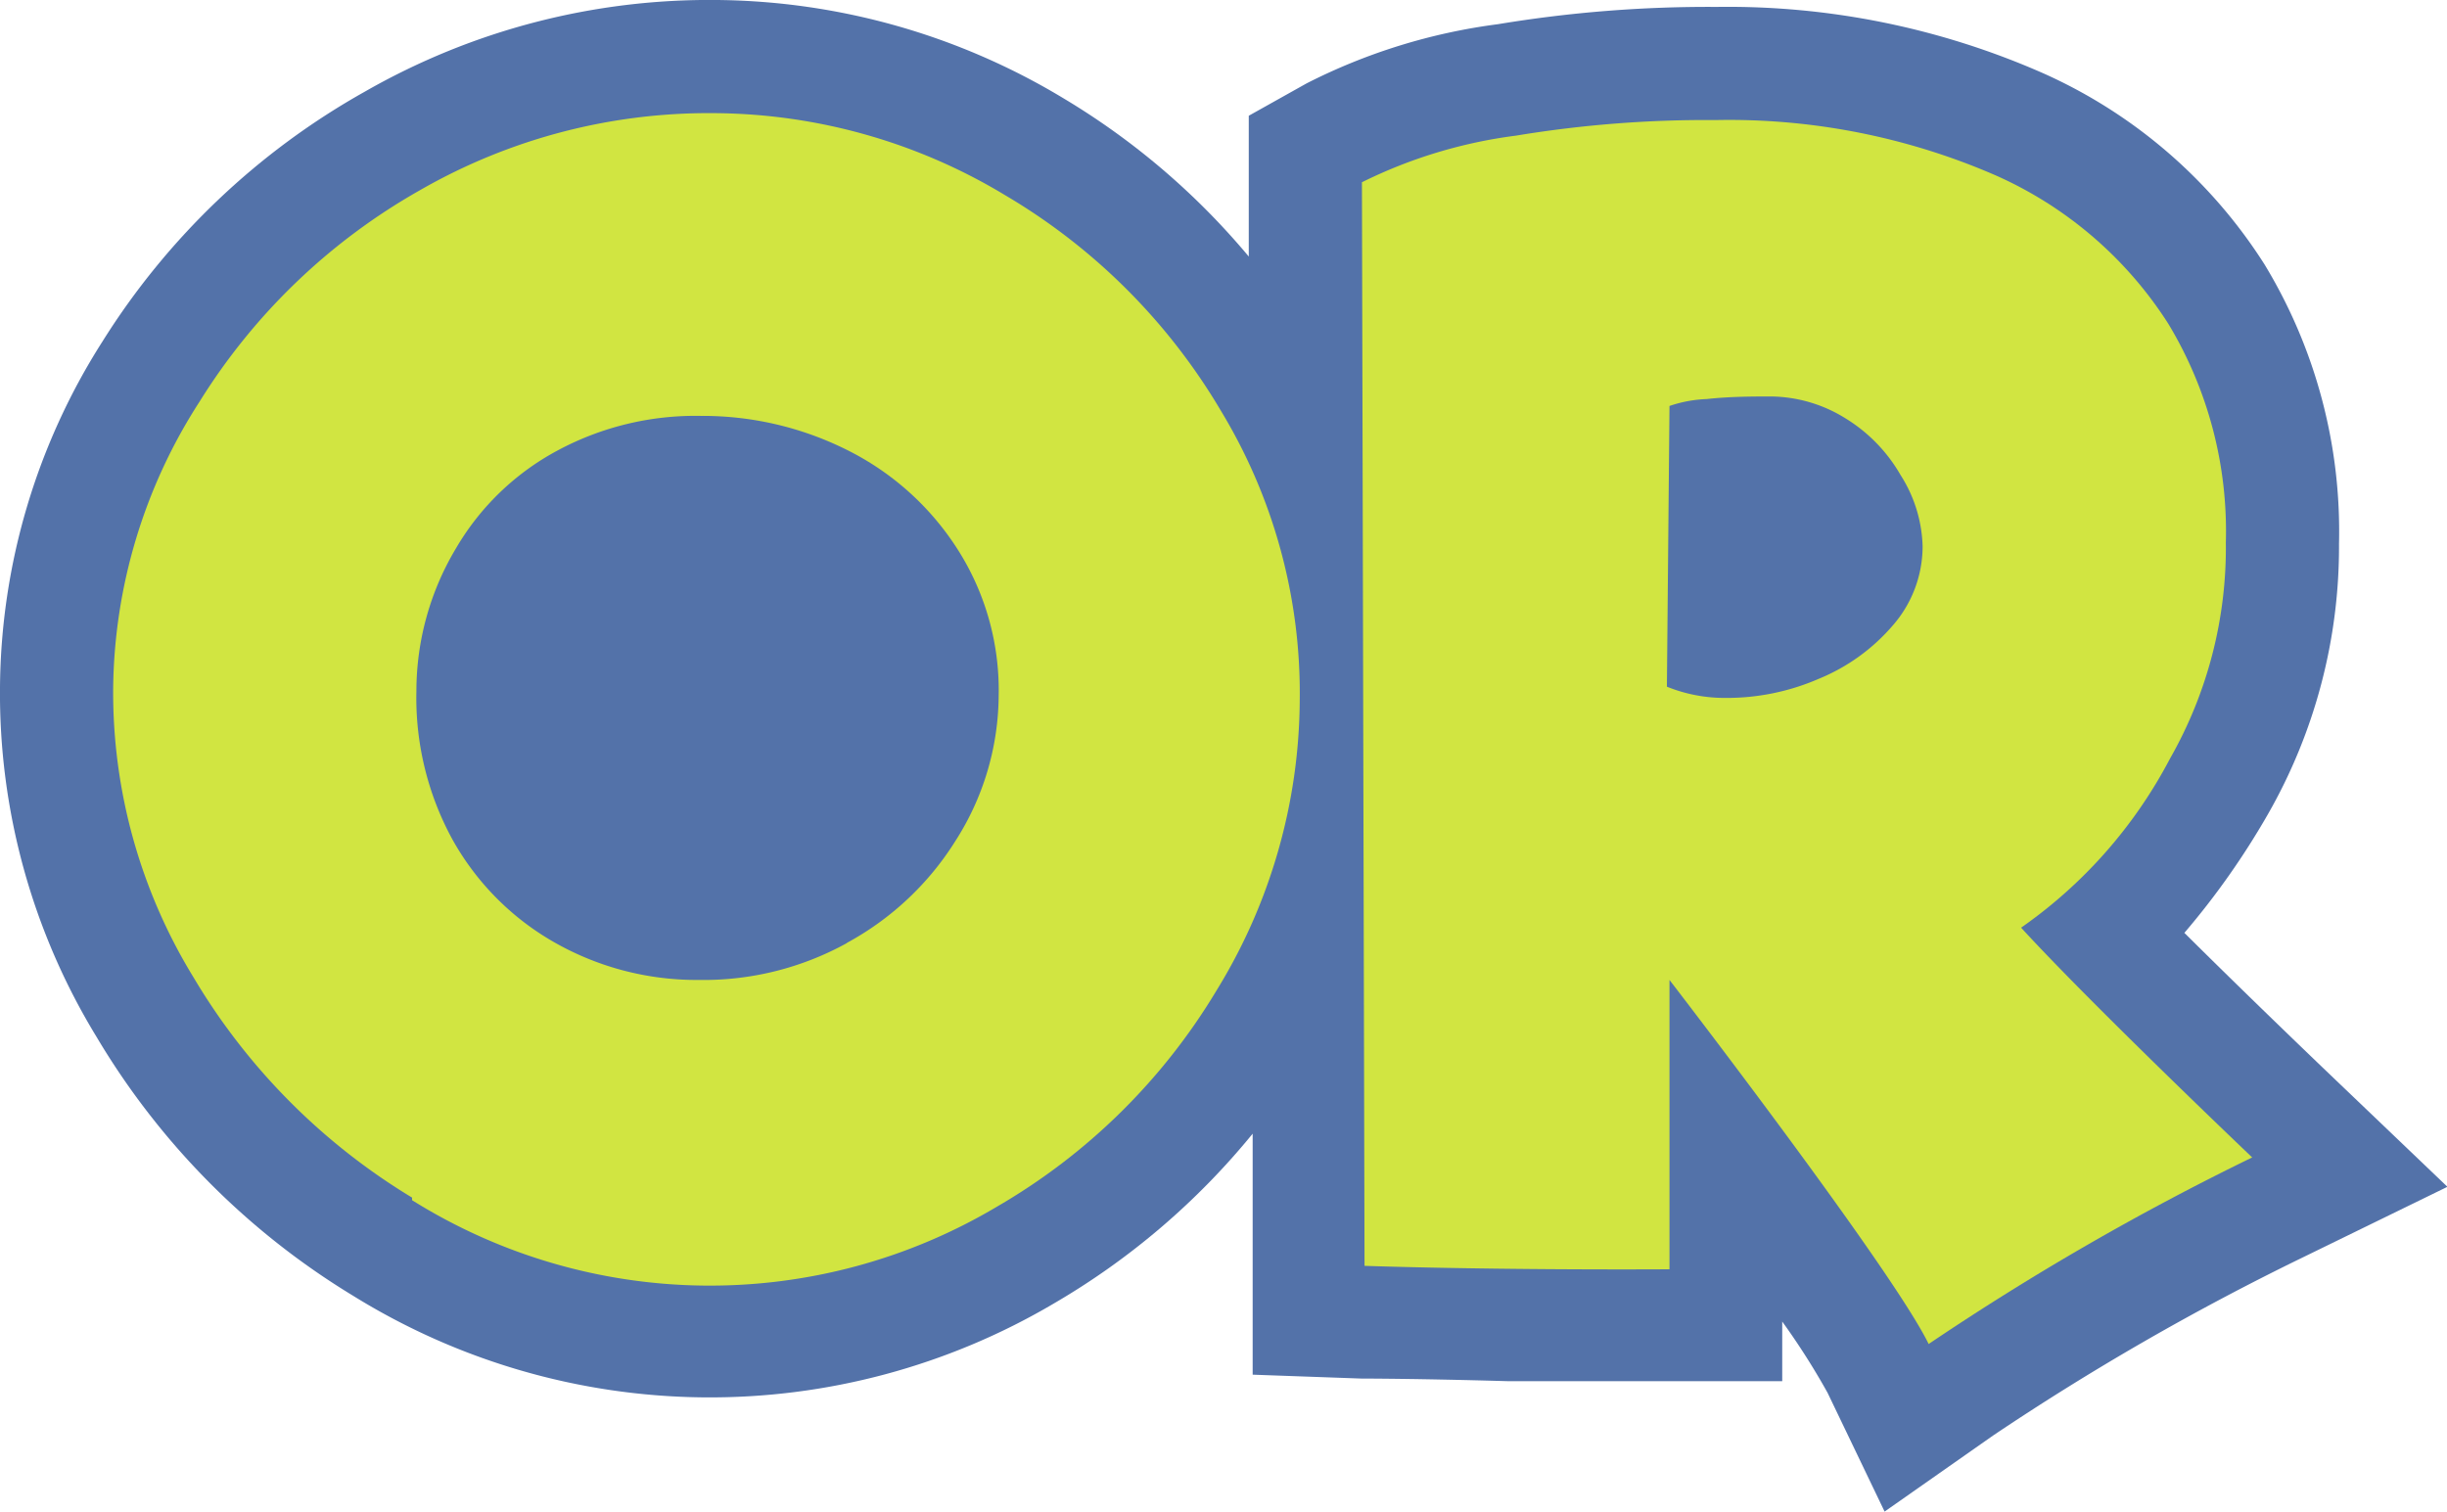
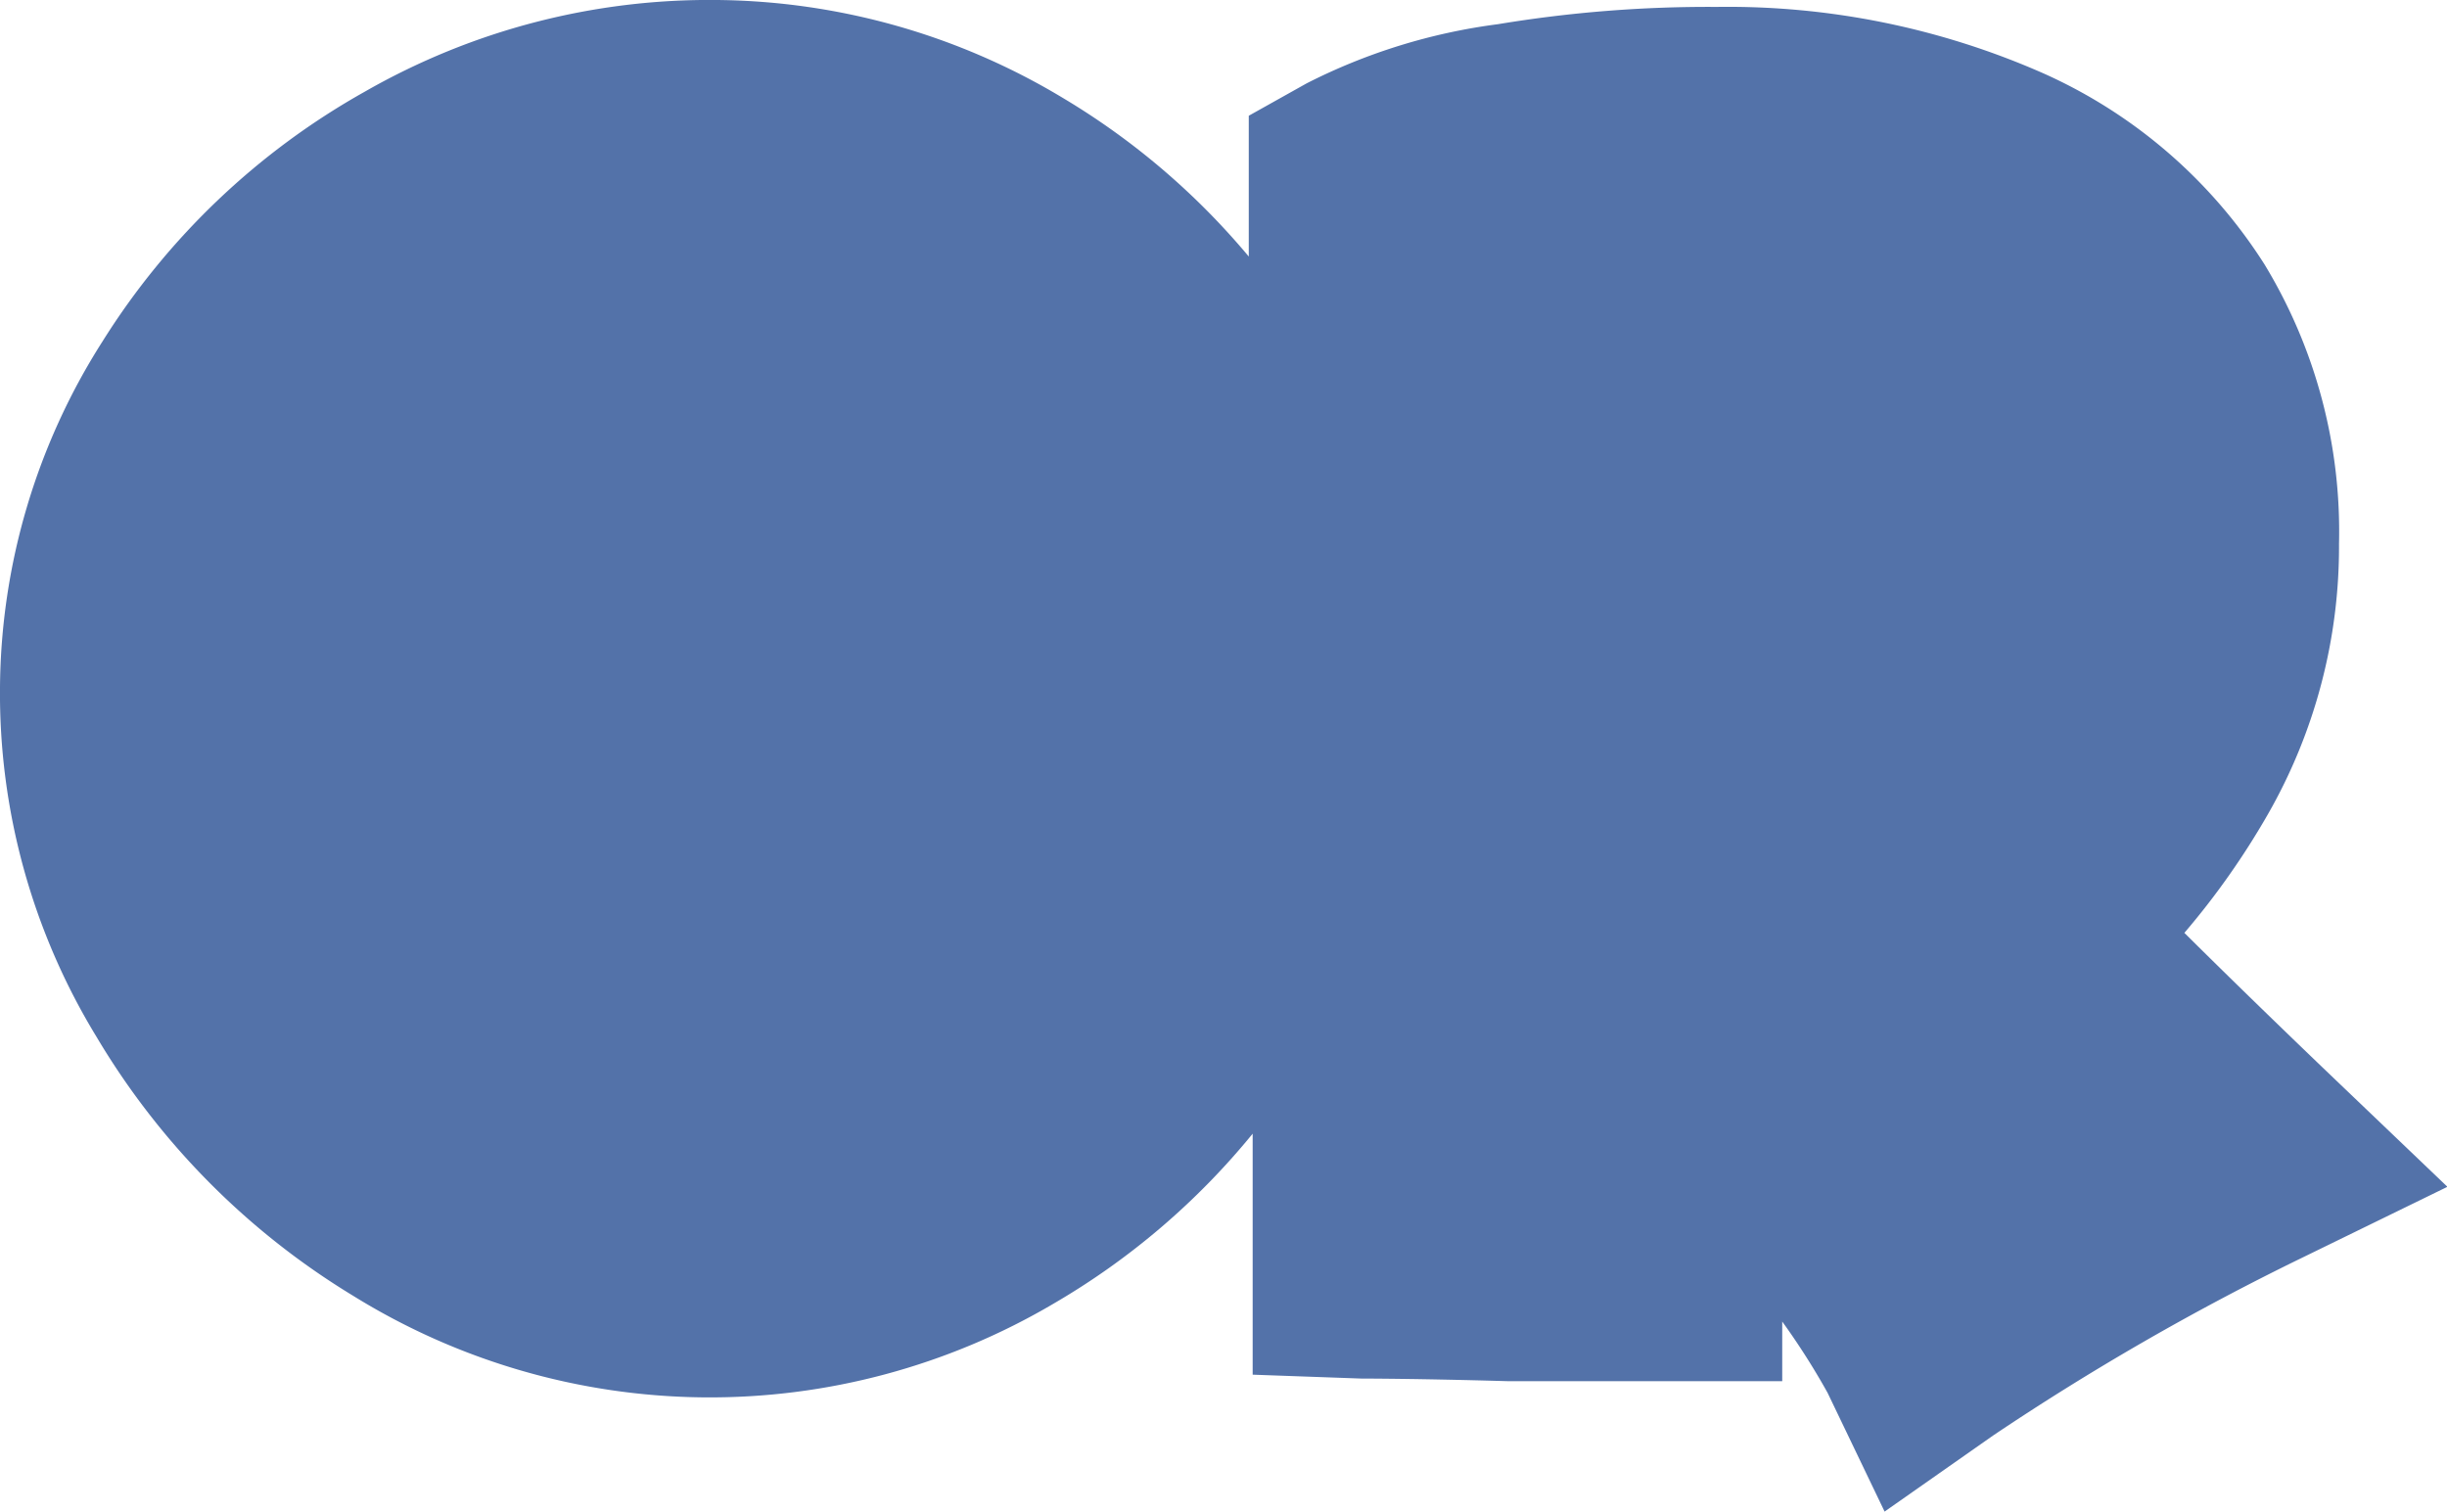
<svg xmlns="http://www.w3.org/2000/svg" viewBox="0 0 56.65 35">
  <defs>
    <style>.cls-1{fill:#5372a9;}.cls-2{fill:#d1e541;}</style>
  </defs>
  <title>or</title>
  <g id="Layer_2" data-name="Layer 2">
    <g id="Layer_1-2" data-name="Layer 1">
      <path class="cls-1" d="M53.94,24.88s-1.78-1.7-3.37-3.28a18,18,0,0,0,1.93-2.74,12.47,12.47,0,0,0,1.65-6.27,11.91,11.91,0,0,0-1.72-6.46A11.73,11.73,0,0,0,47.31,1.7,18.1,18.1,0,0,0,39.74.16a29.8,29.8,0,0,0-5.06.4,13.59,13.59,0,0,0-4.43,1.37l-1.34.75V5.94a16.86,16.86,0,0,0-4.3-3.67,15.8,15.8,0,0,0-8-2.27A16.05,16.05,0,0,0,8.45,2.12,16.93,16.93,0,0,0,2.37,7.91a15.1,15.1,0,0,0-2.37,8A15.27,15.27,0,0,0,2.23,24a17.41,17.41,0,0,0,5.94,6,15.67,15.67,0,0,0,16.23.18A16.93,16.93,0,0,0,29,26.25v5.58l2.52.09c.05,0,1.27,0,3.37.06,1.05,0,2.32,0,3.77,0l2.6,0V30.6a16.65,16.65,0,0,1,1.05,1.65L43.63,35l2.51-1.76a59.53,59.53,0,0,1,7.14-4.11l3.38-1.65Z" />
-       <path class="cls-2" d="M31.59,29.31,31.53,4.22A11.24,11.24,0,0,1,35.1,3.14a27,27,0,0,1,4.62-.36,15.46,15.46,0,0,1,6.48,1.28,9.12,9.12,0,0,1,4,3.44,9.29,9.29,0,0,1,1.33,5.06,9.85,9.85,0,0,1-1.29,5,11,11,0,0,1-3.45,3.92c1.61,1.76,5.35,5.32,5.35,5.32a61.41,61.41,0,0,0-7.49,4.32c-.86-1.76-6-8.43-6-8.43v6.7C34.32,29.41,31.59,29.31,31.59,29.31Zm7-13.41a3.57,3.57,0,0,0,1.37.26,5.34,5.34,0,0,0,2.14-.44,4.51,4.51,0,0,0,1.73-1.25,2.79,2.79,0,0,0,.68-1.82A3.22,3.22,0,0,0,44,11a3.69,3.69,0,0,0-1.27-1.31A3.32,3.32,0,0,0,41,9.18c-.4,0-.95,0-1.49.06a3,3,0,0,0-.86.16Z" />
-       <path class="cls-2" d="M9.54,27.73a14.76,14.76,0,0,1-5.06-5.1,12.63,12.63,0,0,1-1.86-6.7,12.46,12.46,0,0,1,2-6.63A14.28,14.28,0,0,1,9.73,4.4a13.41,13.41,0,0,1,6.82-1.78,13.16,13.16,0,0,1,6.72,1.9,14.13,14.13,0,0,1,5,5,12.61,12.61,0,0,1,1.82,6.68,12.94,12.94,0,0,1-1.93,6.74,14.26,14.26,0,0,1-5.08,5,13,13,0,0,1-13.54-.15Zm10.07-5.9a6.77,6.77,0,0,0,2.51-2.36,6.3,6.3,0,0,0,1-3.36,6.06,6.06,0,0,0-.9-3.31,6.43,6.43,0,0,0-2.49-2.32,7.47,7.47,0,0,0-3.5-.85,6.74,6.74,0,0,0-3.32.8,6,6,0,0,0-2.35,2.26A6.44,6.44,0,0,0,9.64,16a6.84,6.84,0,0,0,.83,3.43A6.22,6.22,0,0,0,12.8,21.8a6.65,6.65,0,0,0,3.38.89A6.86,6.86,0,0,0,19.6,21.84Z" />
    </g>
  </g>
</svg>